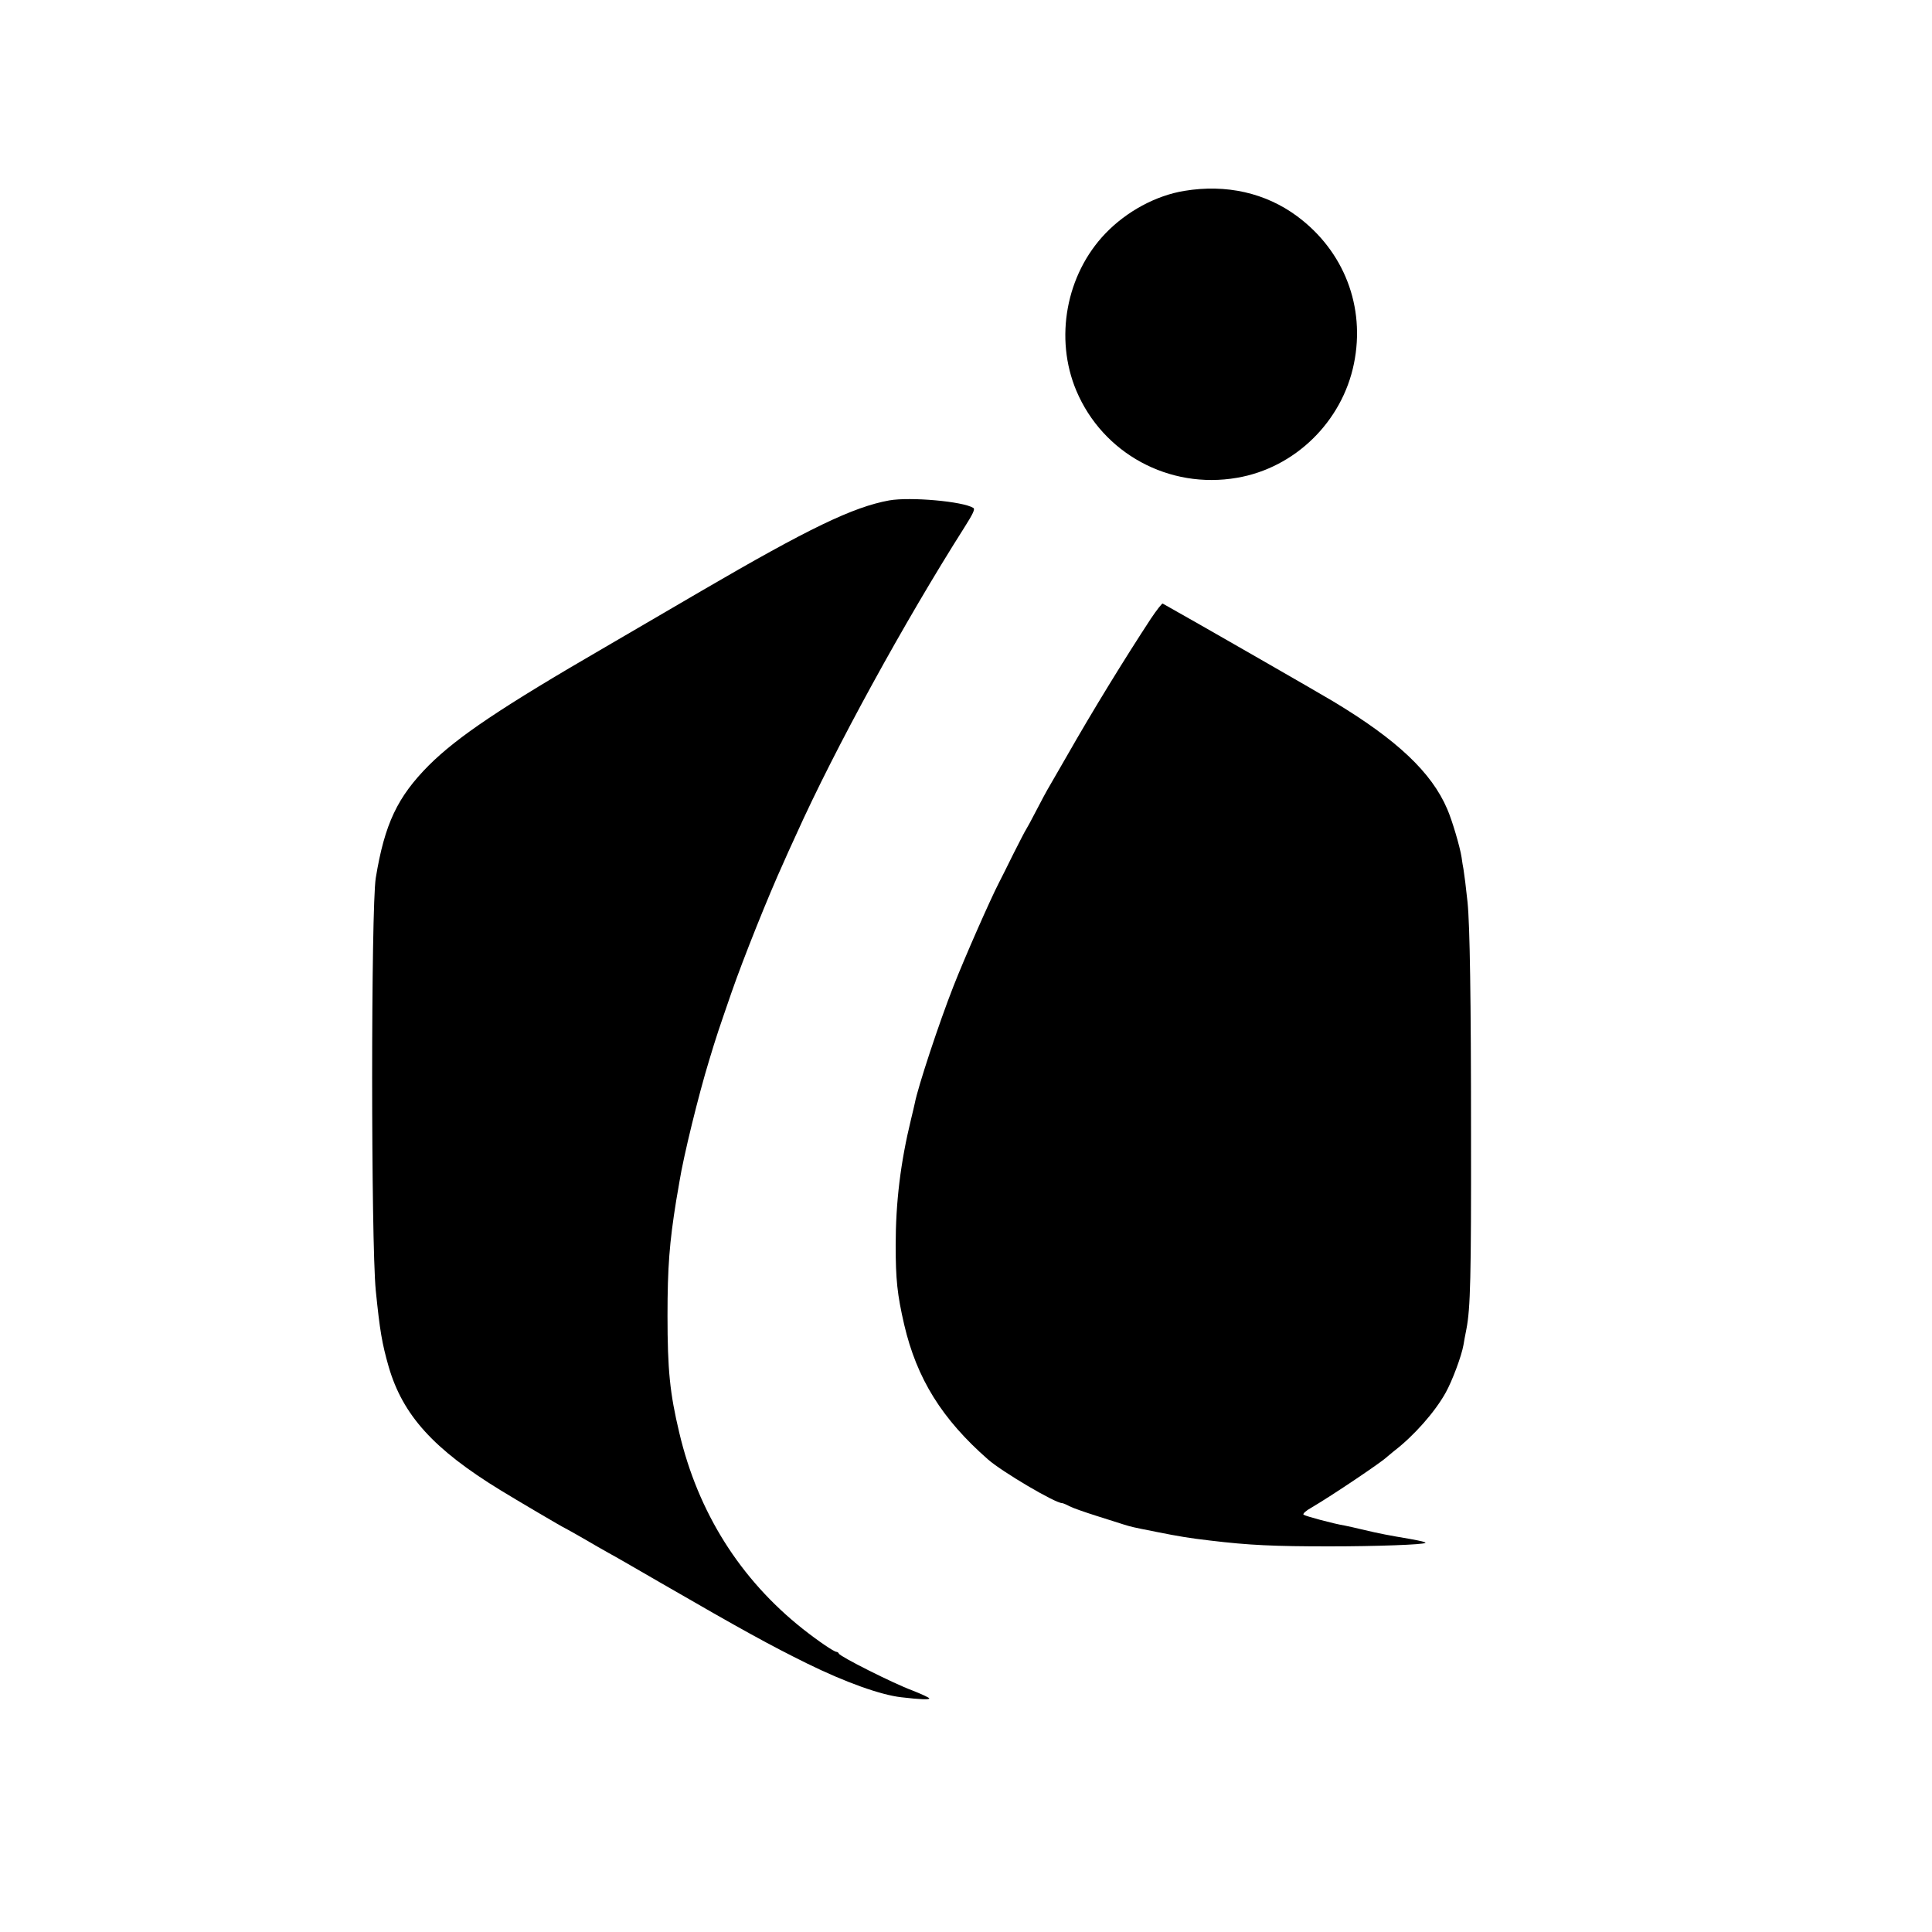
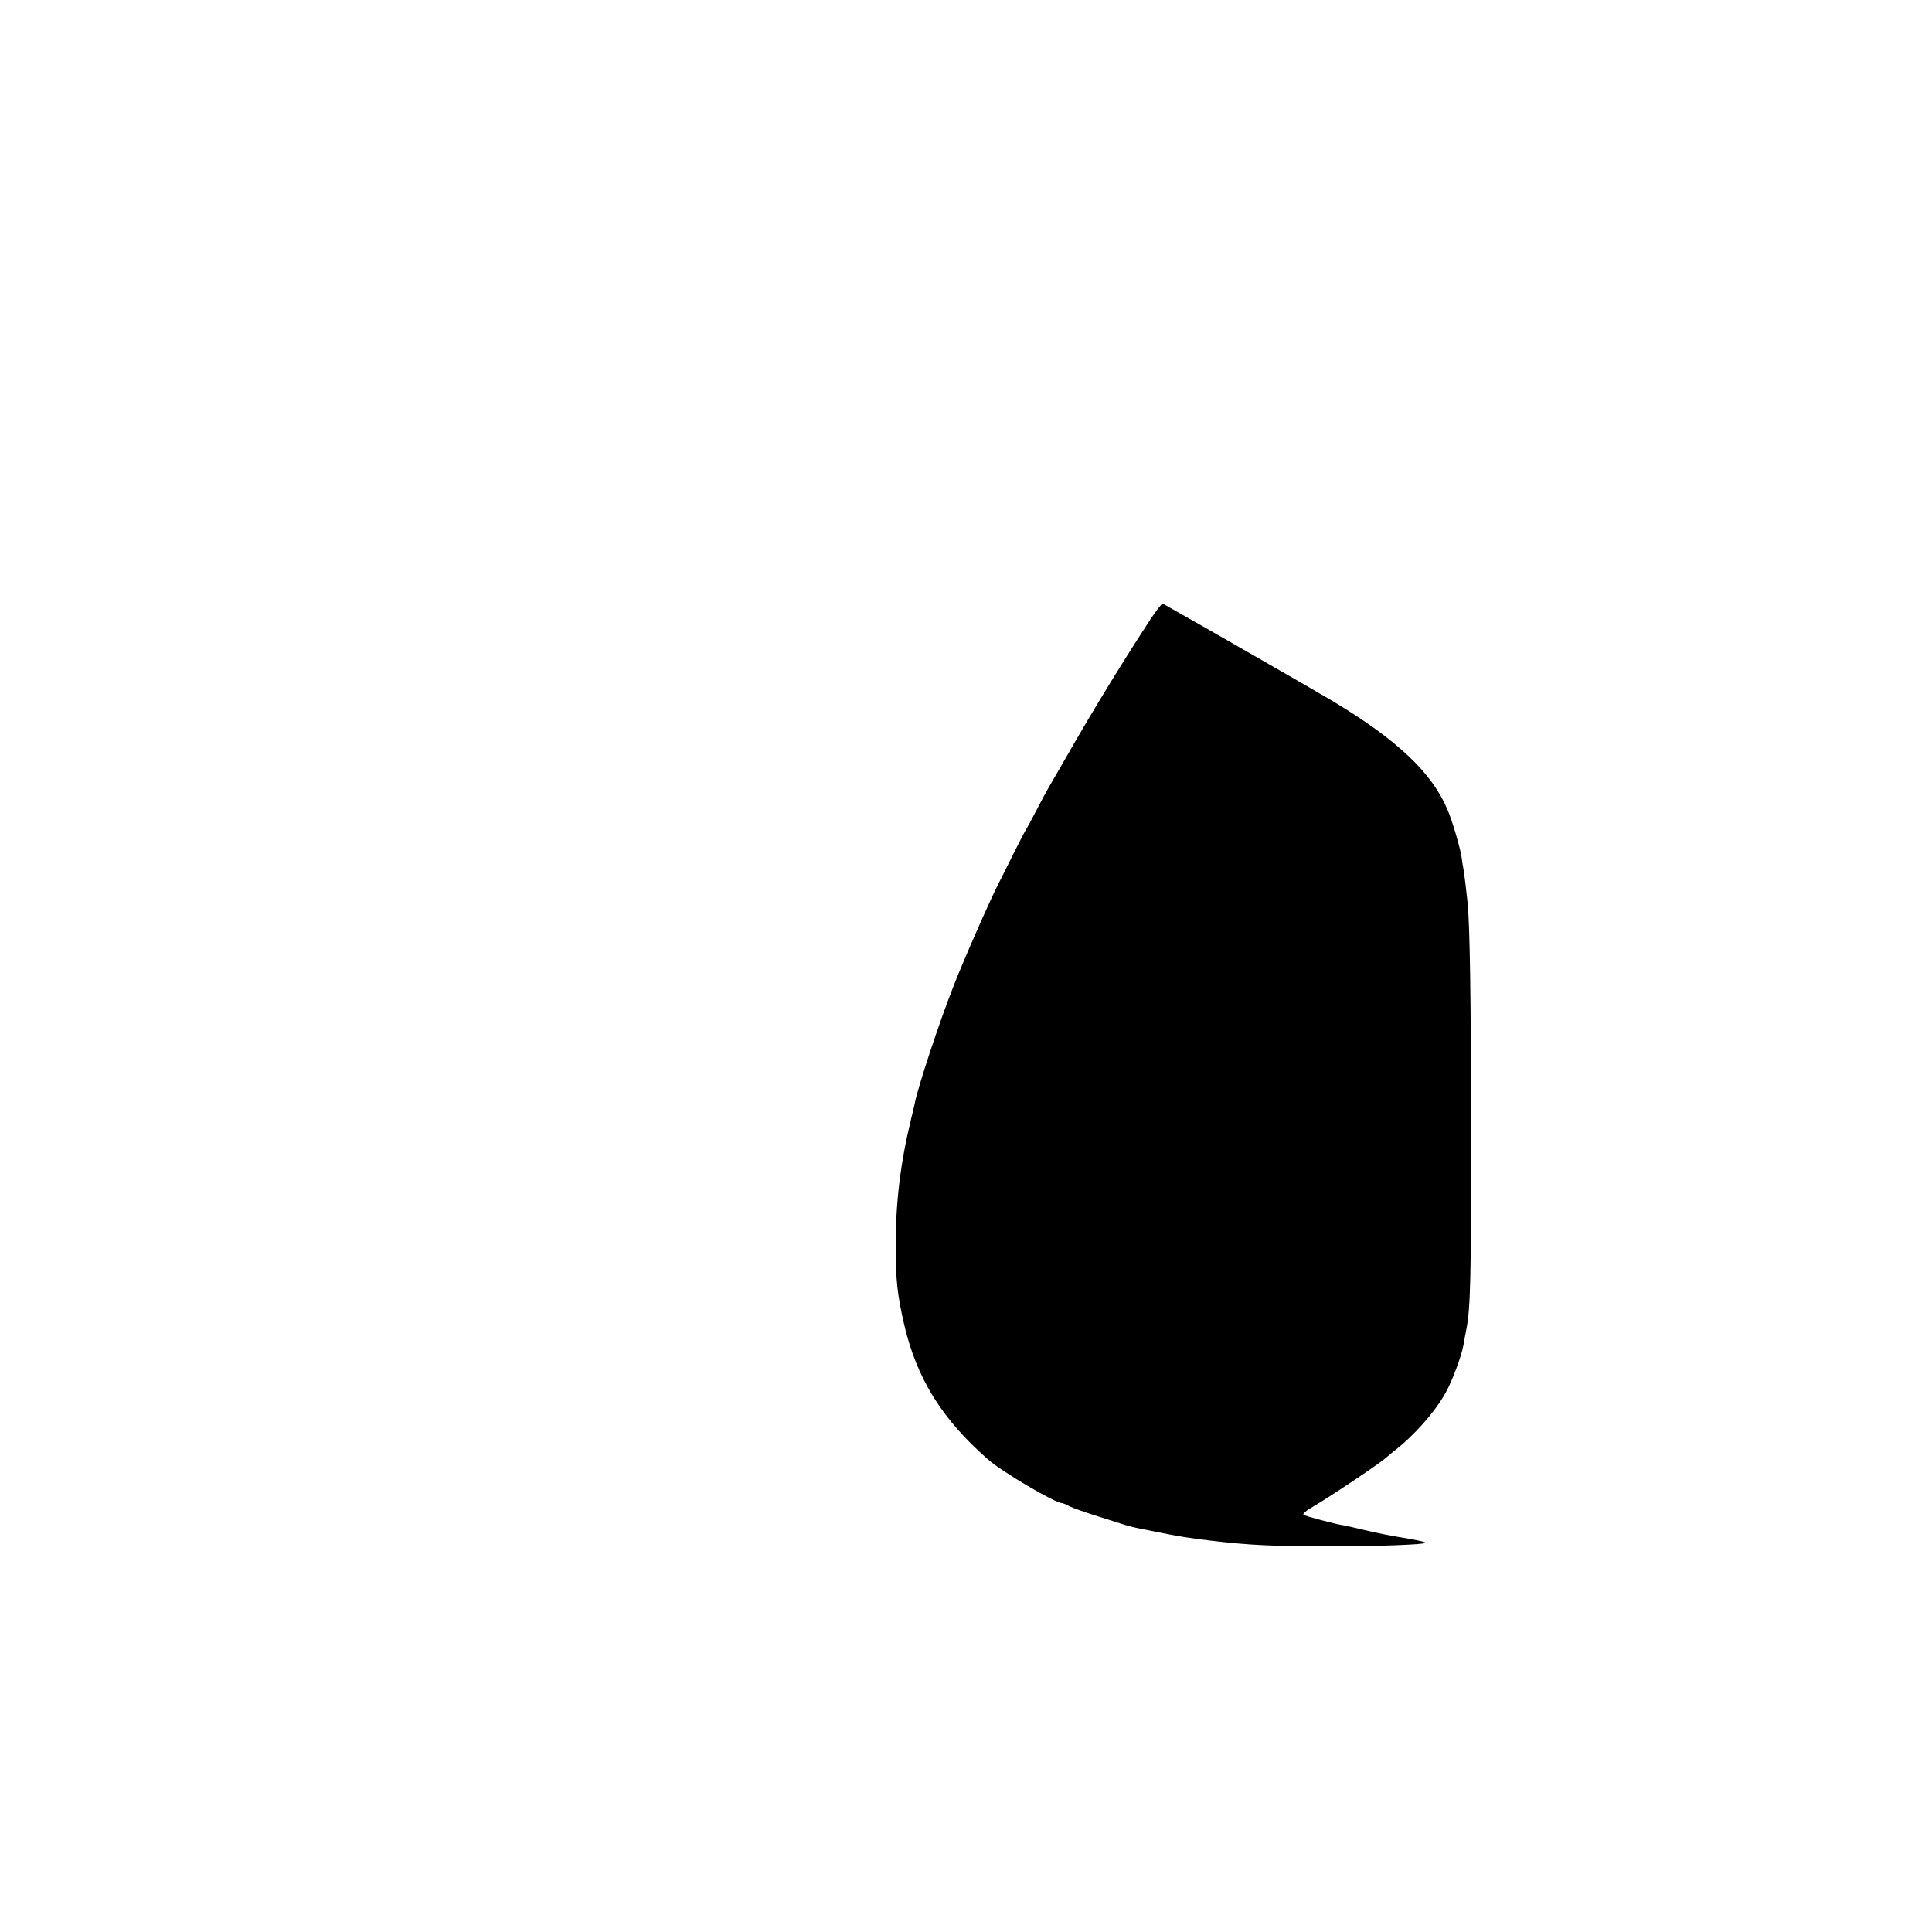
<svg xmlns="http://www.w3.org/2000/svg" version="1.0" width="1000pt" height="1000pt" viewBox="0 0 1000 1000" preserveAspectRatio="xMidYMid meet">
  <g transform="translate(0,1000) scale(0.1,-0.1)" fill="#000000" stroke="none">
-     <path d="M6130 9012 c-147 -24 -299 -106 -409 -221 -203 -212 -264 -542 -150 -813 137 -325 480 -512 832 -451 299 51 544 290 605 591 60 294 -51 582 -293 762 -164 122 -369 168 -585 132z" />
-     <path d="M4603 7410 c-187 -34 -416 -144 -973 -469 -201 -117 -423 -247 -495 -289 -540 -313 -766 -465 -915 -613 -163 -164 -229 -303 -275 -583 -25 -156 -25 -1881 0 -2136 21 -207 32 -273 67 -395 73 -250 232 -426 578 -638 78 -48 331 -197 335 -197 1 0 42 -23 91 -51 49 -29 109 -63 134 -77 25 -13 144 -82 265 -152 436 -252 570 -325 760 -419 201 -99 384 -164 490 -176 103 -12 145 -13 145 -6 0 4 -39 22 -87 41 -98 36 -376 176 -381 191 -2 5 -8 9 -12 9 -13 0 -95 56 -175 119 -324 257 -542 603 -639 1015 -49 205 -61 326 -61 606 0 251 10 379 45 596 7 38 14 83 17 99 21 131 99 449 153 625 40 133 49 158 117 355 60 173 190 498 268 669 7 17 37 83 66 146 200 445 562 1104 870 1589 45 71 57 96 47 102 -54 34 -326 58 -435 39z" />
-     <path d="M5957 6798 c-137 -209 -301 -476 -432 -706 -53 -92 -100 -174 -105 -182 -5 -8 -30 -55 -56 -105 -25 -49 -50 -94 -54 -100 -4 -5 -33 -62 -65 -125 -31 -63 -65 -131 -75 -150 -44 -85 -178 -389 -235 -535 -74 -188 -184 -521 -200 -605 -2 -9 -10 -45 -19 -81 -55 -225 -80 -433 -80 -654 0 -177 8 -255 44 -411 65 -279 195 -489 435 -699 72 -63 346 -225 382 -225 4 0 22 -7 38 -16 17 -9 80 -31 140 -50 61 -19 124 -39 142 -45 39 -12 42 -13 168 -38 121 -24 169 -32 280 -45 199 -24 331 -30 615 -30 244 0 488 9 498 18 3 4 -22 10 -83 21 -101 17 -159 28 -230 45 -44 11 -92 21 -106 24 -56 9 -204 49 -212 56 -5 5 13 21 40 36 106 62 369 239 393 264 3 3 19 16 35 29 103 79 212 202 268 303 33 59 82 189 92 247 2 14 9 51 15 81 21 109 25 268 24 1015 0 693 -6 1076 -18 1195 -8 77 -17 147 -21 171 -3 13 -7 41 -10 62 -8 53 -49 192 -74 249 -81 190 -260 359 -591 558 -68 41 -705 407 -882 506 -3 2 -31 -33 -61 -78z" />
+     <path d="M5957 6798 c-137 -209 -301 -476 -432 -706 -53 -92 -100 -174 -105 -182 -5 -8 -30 -55 -56 -105 -25 -49 -50 -94 -54 -100 -4 -5 -33 -62 -65 -125 -31 -63 -65 -131 -75 -150 -44 -85 -178 -389 -235 -535 -74 -188 -184 -521 -200 -605 -2 -9 -10 -45 -19 -81 -55 -225 -80 -433 -80 -654 0 -177 8 -255 44 -411 65 -279 195 -489 435 -699 72 -63 346 -225 382 -225 4 0 22 -7 38 -16 17 -9 80 -31 140 -50 61 -19 124 -39 142 -45 39 -12 42 -13 168 -38 121 -24 169 -32 280 -45 199 -24 331 -30 615 -30 244 0 488 9 498 18 3 4 -22 10 -83 21 -101 17 -159 28 -230 45 -44 11 -92 21 -106 24 -56 9 -204 49 -212 56 -5 5 13 21 40 36 106 62 369 239 393 264 3 3 19 16 35 29 103 79 212 202 268 303 33 59 82 189 92 247 2 14 9 51 15 81 21 109 25 268 24 1015 0 693 -6 1076 -18 1195 -8 77 -17 147 -21 171 -3 13 -7 41 -10 62 -8 53 -49 192 -74 249 -81 190 -260 359 -591 558 -68 41 -705 407 -882 506 -3 2 -31 -33 -61 -78" />
  </g>
</svg>